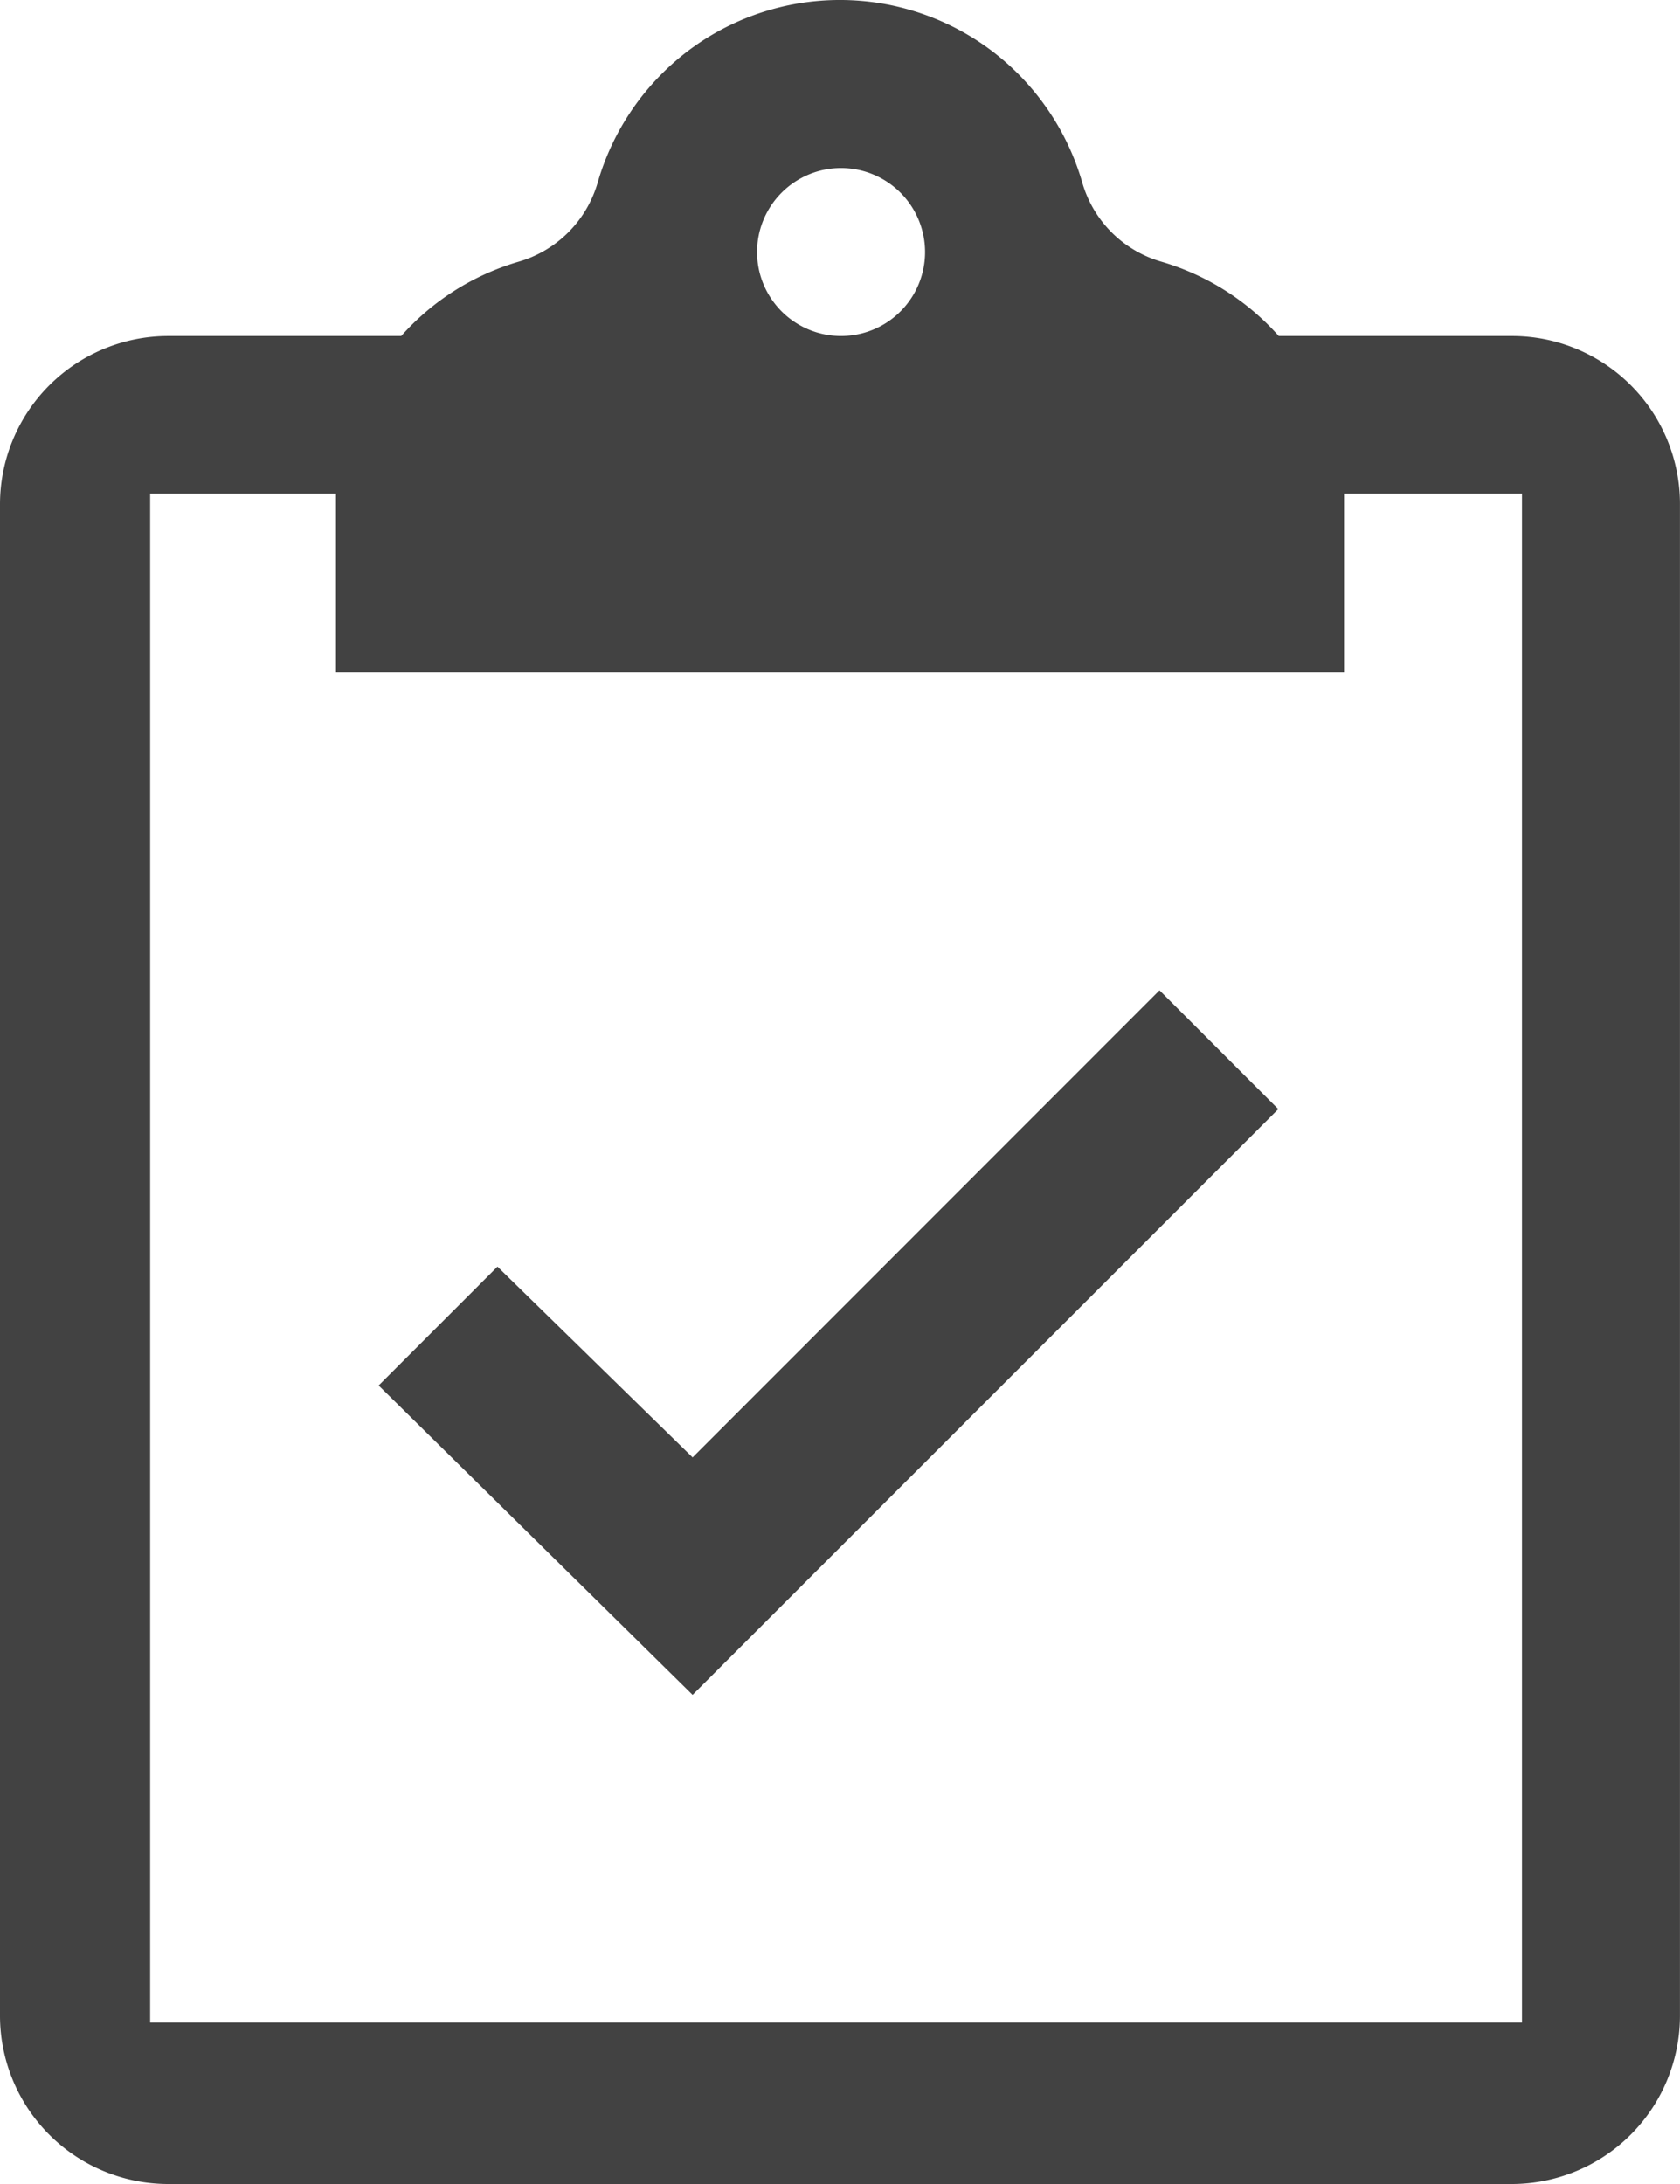
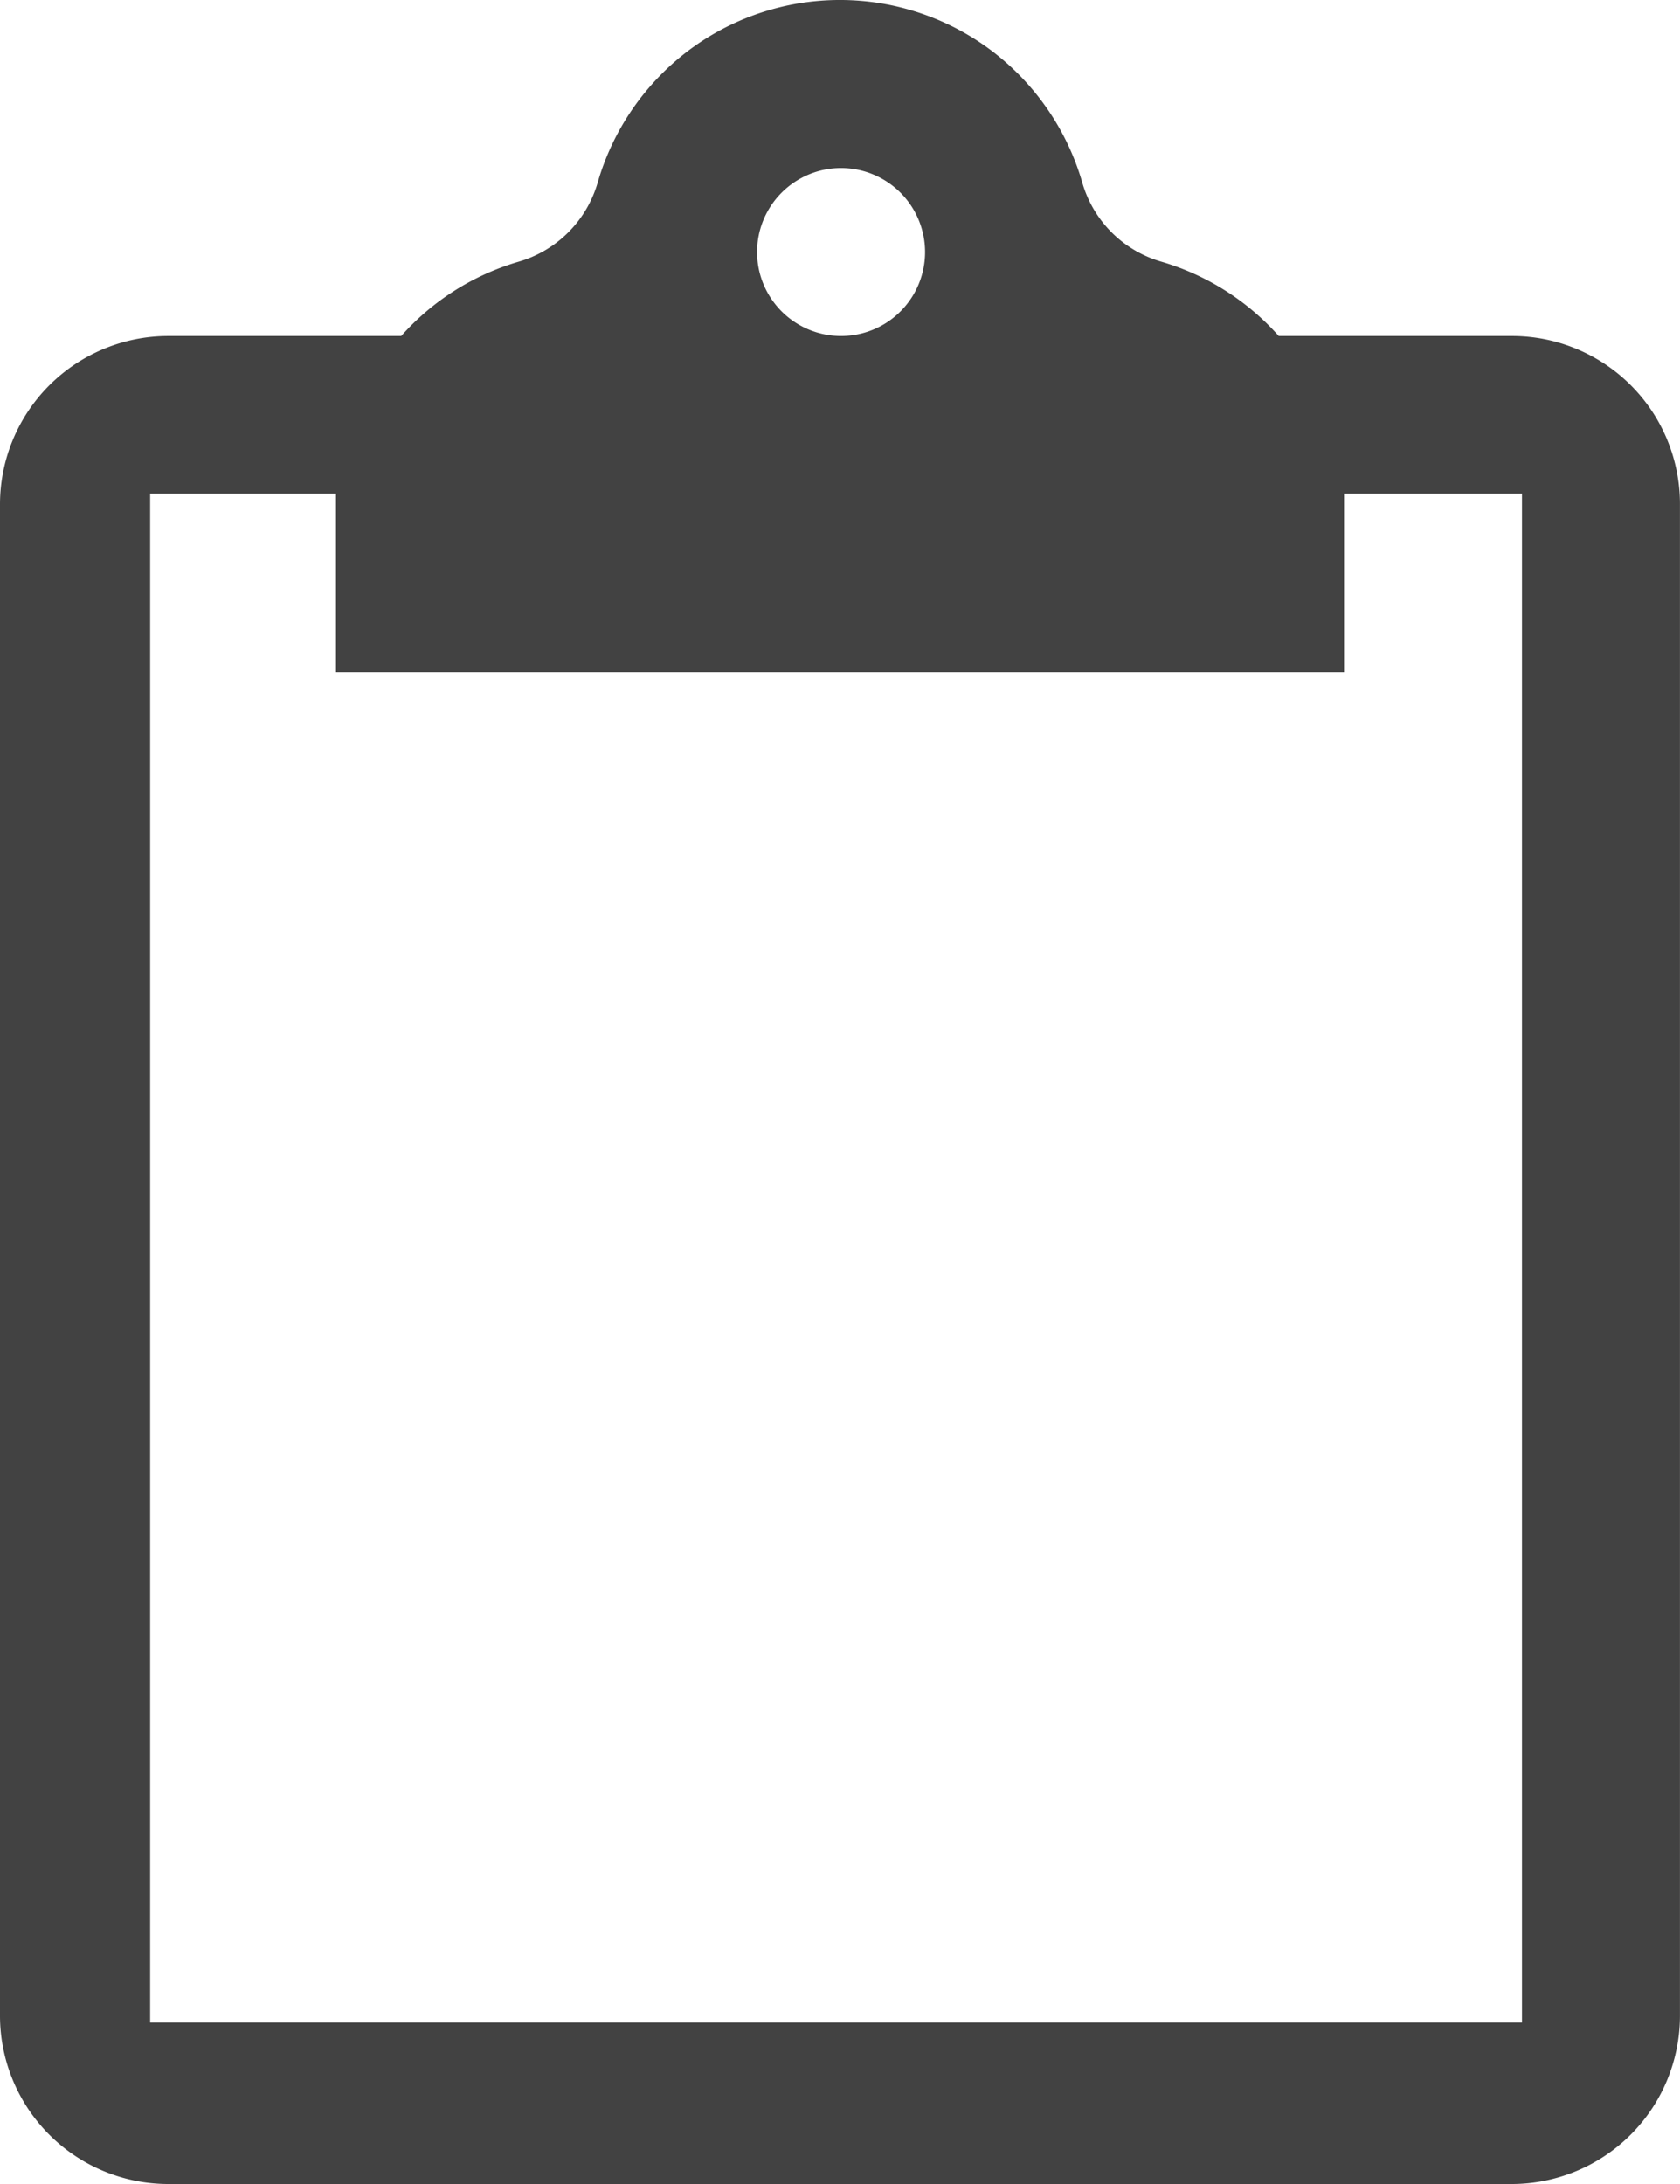
<svg xmlns="http://www.w3.org/2000/svg" id="clipboards" width="36.923" height="48" viewBox="0 0 36.923 48">
-   <path id="Shape" d="M33.231,48H3.692A3.7,3.7,0,0,1,0,44.308V11.077A3.7,3.7,0,0,1,3.693,7.385H8.818a5.528,5.528,0,0,1,2.569-1.63,2.546,2.546,0,0,0,1.751-1.75A5.579,5.579,0,0,1,15.1,1.135a5.54,5.54,0,0,1,6.72,0,5.578,5.578,0,0,1,1.964,2.87,2.539,2.539,0,0,0,1.749,1.749,5.525,5.525,0,0,1,2.571,1.631h5.126a3.691,3.691,0,0,1,3.692,3.693V44.308A3.7,3.7,0,0,1,33.231,48ZM3.3,10.85v33.6H33.45V10.85H29.539v3.919H7.384V10.85ZM18.485,3.693a1.846,1.846,0,1,0,1.846,1.846A1.848,1.848,0,0,0,18.485,3.693Z" transform="translate(0 0)" fill="#424242" />
-   <path id="Shape-2" data-name="Shape" d="M17.161,0,6.9,10.266,2.611,6.073,0,8.685l6.9,6.8L19.772,2.611Z" transform="translate(8.322 21.765)" fill="#424242" />
+   <path id="Shape" d="M33.231,48H3.692A3.7,3.7,0,0,1,0,44.308V11.077A3.7,3.7,0,0,1,3.693,7.385H8.818a5.528,5.528,0,0,1,2.569-1.63,2.546,2.546,0,0,0,1.751-1.75A5.579,5.579,0,0,1,15.1,1.135a5.54,5.54,0,0,1,6.72,0,5.578,5.578,0,0,1,1.964,2.87,2.539,2.539,0,0,0,1.749,1.749,5.525,5.525,0,0,1,2.571,1.631h5.126a3.691,3.691,0,0,1,3.692,3.693V44.308A3.7,3.7,0,0,1,33.231,48ZM3.3,10.85v33.6H33.45V10.85H29.539v3.919H7.384V10.85M18.485,3.693a1.846,1.846,0,1,0,1.846,1.846A1.848,1.848,0,0,0,18.485,3.693Z" transform="translate(0 0)" fill="#424242" />
</svg>